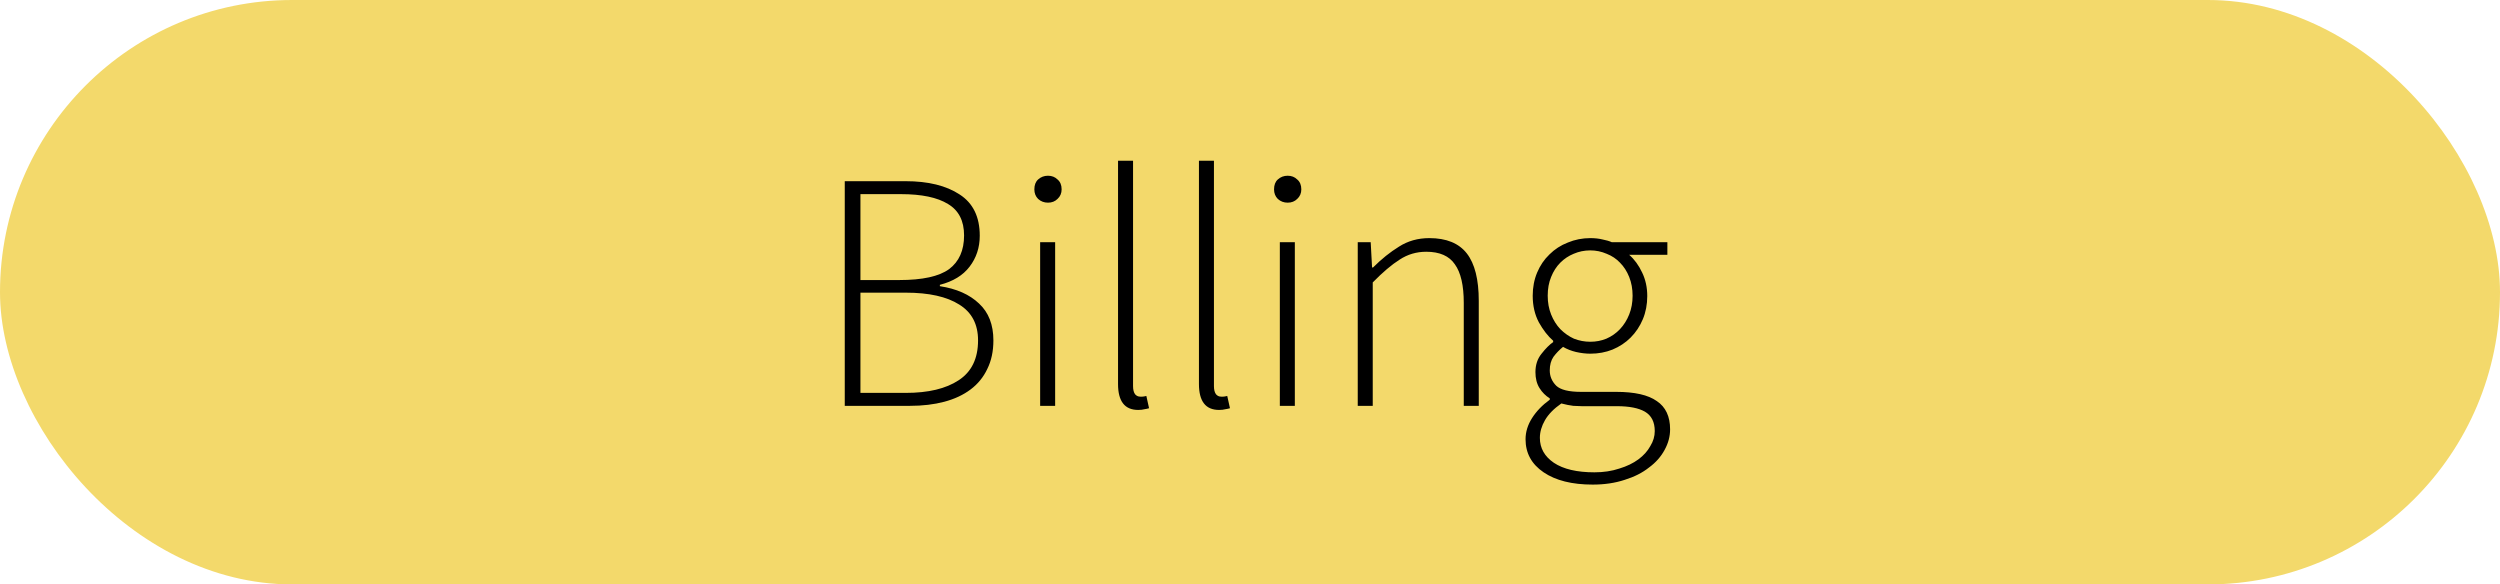
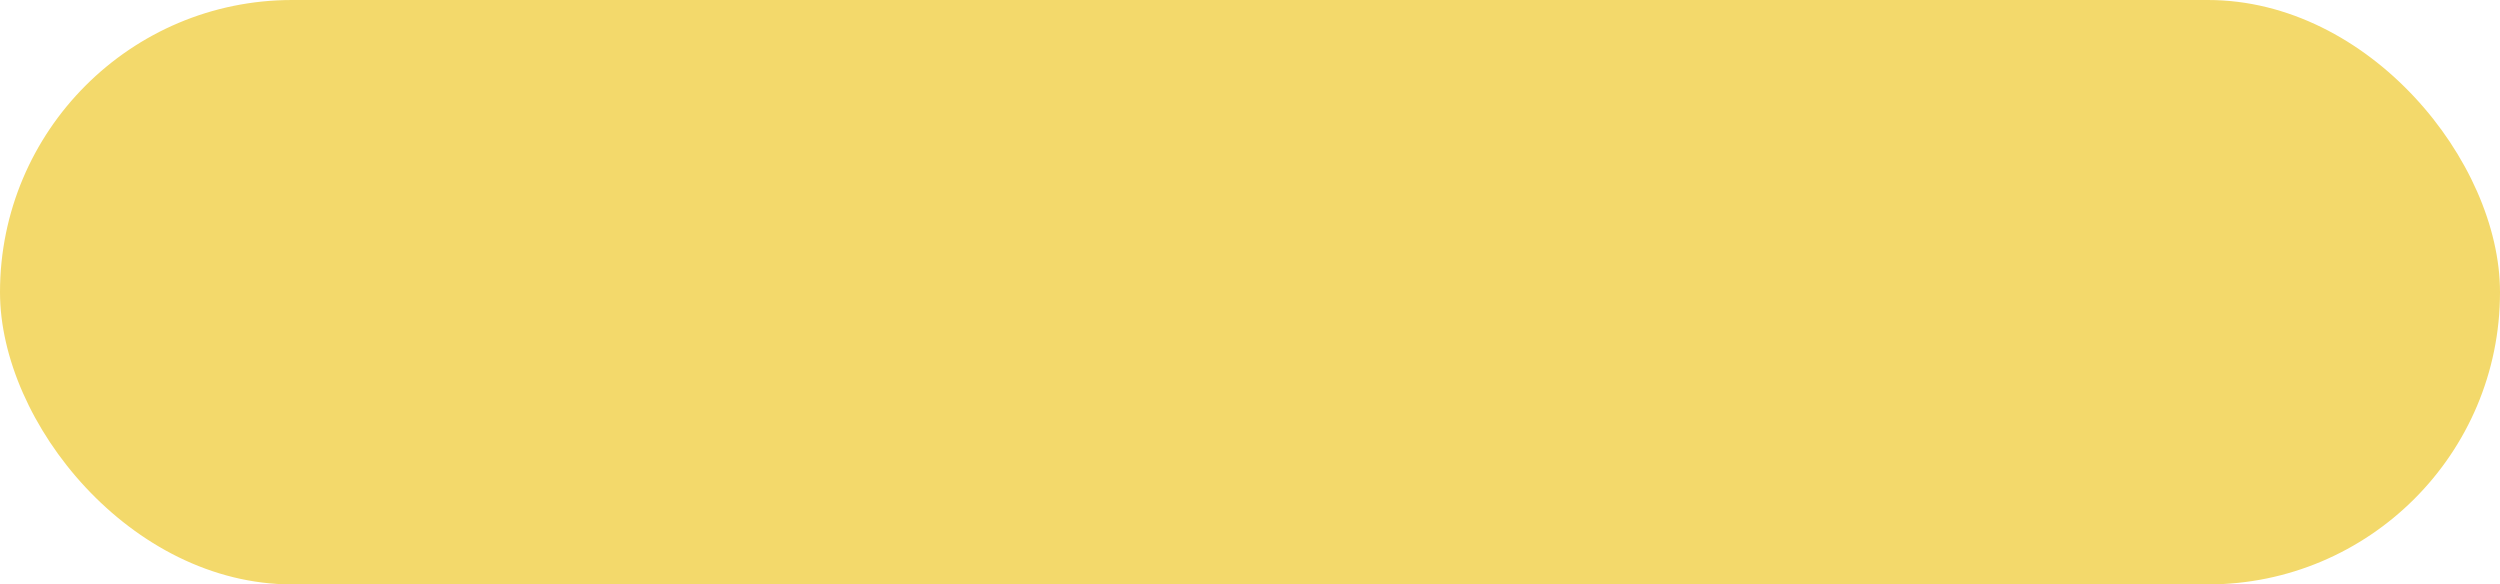
<svg xmlns="http://www.w3.org/2000/svg" width="154" height="36" viewBox="0 0 154 36" fill="none">
  <rect width="154" height="36" rx="18" fill="#F3D96B" />
-   <path d="M52.037 11.161H55.775C57.175 11.161 58.288 11.434 59.114 11.98C59.94 12.512 60.353 13.359 60.353 14.521C60.353 15.249 60.143 15.886 59.723 16.432C59.317 16.964 58.708 17.335 57.896 17.545V17.629C58.918 17.783 59.723 18.14 60.311 18.7C60.899 19.246 61.193 20.002 61.193 20.968C61.193 21.64 61.067 22.228 60.815 22.732C60.577 23.236 60.234 23.656 59.786 23.992C59.338 24.328 58.799 24.58 58.169 24.748C57.539 24.916 56.832 25 56.048 25H52.037V11.161ZM55.397 17.251C56.825 17.251 57.847 17.027 58.463 16.579C59.079 16.117 59.387 15.424 59.387 14.5C59.387 13.604 59.058 12.96 58.4 12.568C57.742 12.162 56.776 11.959 55.502 11.959H53.003V17.251H55.397ZM55.796 24.202C57.182 24.202 58.267 23.943 59.051 23.425C59.849 22.907 60.248 22.088 60.248 20.968C60.248 19.974 59.863 19.239 59.093 18.763C58.323 18.273 57.224 18.028 55.796 18.028H53.003V24.202H55.796ZM64.556 12.484C64.318 12.484 64.115 12.407 63.947 12.253C63.793 12.099 63.716 11.903 63.716 11.665C63.716 11.399 63.793 11.196 63.947 11.056C64.115 10.902 64.318 10.825 64.556 10.825C64.794 10.825 64.99 10.902 65.144 11.056C65.312 11.196 65.396 11.399 65.396 11.665C65.396 11.903 65.312 12.099 65.144 12.253C64.99 12.407 64.794 12.484 64.556 12.484ZM64.073 14.92H64.997V25H64.073V14.92ZM68.871 9.901H69.796V23.782C69.796 24.006 69.838 24.174 69.921 24.286C70.005 24.384 70.111 24.433 70.237 24.433C70.278 24.433 70.32 24.433 70.362 24.433C70.418 24.433 70.502 24.419 70.615 24.391L70.782 25.147C70.684 25.175 70.587 25.196 70.489 25.21C70.391 25.238 70.264 25.252 70.111 25.252C69.284 25.252 68.871 24.72 68.871 23.656V9.901ZM73.855 9.901H74.779V23.782C74.779 24.006 74.821 24.174 74.905 24.286C74.989 24.384 75.094 24.433 75.22 24.433C75.262 24.433 75.304 24.433 75.346 24.433C75.402 24.433 75.486 24.419 75.598 24.391L75.766 25.147C75.668 25.175 75.57 25.196 75.472 25.21C75.374 25.238 75.248 25.252 75.094 25.252C74.268 25.252 73.855 24.72 73.855 23.656V9.901ZM79.321 12.484C79.083 12.484 78.88 12.407 78.712 12.253C78.558 12.099 78.481 11.903 78.481 11.665C78.481 11.399 78.558 11.196 78.712 11.056C78.88 10.902 79.083 10.825 79.321 10.825C79.559 10.825 79.755 10.902 79.909 11.056C80.077 11.196 80.161 11.399 80.161 11.665C80.161 11.903 80.077 12.099 79.909 12.253C79.755 12.407 79.559 12.484 79.321 12.484ZM78.838 14.92H79.762V25H78.838V14.92ZM83.637 14.92H84.435L84.519 16.474H84.582C85.1 15.956 85.632 15.529 86.178 15.193C86.724 14.843 87.347 14.668 88.047 14.668C89.097 14.668 89.867 14.983 90.357 15.613C90.847 16.243 91.092 17.216 91.092 18.532V25H90.168V18.658C90.168 17.58 89.986 16.789 89.622 16.285C89.272 15.767 88.684 15.508 87.858 15.508C87.256 15.508 86.71 15.669 86.22 15.991C85.73 16.299 85.177 16.768 84.561 17.398V25H83.637V14.92ZM94.856 26.974C94.856 27.604 95.143 28.115 95.717 28.507C96.305 28.899 97.138 29.095 98.216 29.095C98.776 29.095 99.287 29.018 99.749 28.864C100.211 28.724 100.603 28.535 100.925 28.297C101.247 28.059 101.492 27.786 101.66 27.478C101.842 27.184 101.933 26.876 101.933 26.554C101.933 25.994 101.73 25.595 101.324 25.357C100.932 25.133 100.358 25.021 99.602 25.021H97.439C97.327 25.021 97.152 25.014 96.914 25C96.69 24.972 96.445 24.923 96.179 24.853C95.717 25.175 95.381 25.518 95.171 25.882C94.961 26.246 94.856 26.61 94.856 26.974ZM93.974 27.058C93.974 26.61 94.107 26.176 94.373 25.756C94.639 25.336 95.003 24.958 95.465 24.622V24.538C95.213 24.384 95.003 24.174 94.835 23.908C94.667 23.642 94.583 23.313 94.583 22.921C94.583 22.473 94.709 22.095 94.961 21.787C95.213 21.465 95.451 21.227 95.675 21.073V20.989C95.353 20.709 95.059 20.331 94.793 19.855C94.541 19.379 94.415 18.833 94.415 18.217C94.415 17.699 94.506 17.223 94.688 16.789C94.87 16.355 95.122 15.984 95.444 15.676C95.766 15.354 96.144 15.109 96.578 14.941C97.012 14.759 97.474 14.668 97.964 14.668C98.244 14.668 98.496 14.696 98.72 14.752C98.944 14.794 99.133 14.85 99.287 14.92H102.71V15.697H100.358C100.68 15.977 100.946 16.341 101.156 16.789C101.366 17.223 101.471 17.706 101.471 18.238C101.471 18.756 101.38 19.232 101.198 19.666C101.016 20.1 100.764 20.478 100.442 20.8C100.134 21.108 99.763 21.353 99.329 21.535C98.909 21.703 98.454 21.787 97.964 21.787C97.684 21.787 97.39 21.752 97.082 21.682C96.788 21.612 96.522 21.507 96.284 21.367C96.06 21.549 95.864 21.752 95.696 21.976C95.542 22.2 95.465 22.48 95.465 22.816C95.465 23.18 95.598 23.495 95.864 23.761C96.13 24.013 96.641 24.139 97.397 24.139H99.56C100.694 24.139 101.527 24.328 102.059 24.706C102.605 25.07 102.878 25.651 102.878 26.449C102.878 26.883 102.766 27.303 102.542 27.709C102.318 28.129 101.996 28.493 101.576 28.801C101.17 29.123 100.673 29.375 100.085 29.557C99.497 29.753 98.839 29.851 98.111 29.851C96.837 29.851 95.829 29.599 95.087 29.095C94.345 28.591 93.974 27.912 93.974 27.058ZM97.964 21.052C98.314 21.052 98.643 20.989 98.951 20.863C99.273 20.723 99.553 20.527 99.791 20.275C100.029 20.023 100.218 19.722 100.358 19.372C100.498 19.022 100.568 18.637 100.568 18.217C100.568 17.797 100.498 17.412 100.358 17.062C100.218 16.712 100.029 16.418 99.791 16.18C99.567 15.942 99.294 15.76 98.972 15.634C98.65 15.494 98.314 15.424 97.964 15.424C97.6 15.424 97.257 15.494 96.935 15.634C96.627 15.76 96.354 15.942 96.116 16.18C95.878 16.418 95.689 16.712 95.549 17.062C95.409 17.398 95.339 17.783 95.339 18.217C95.339 18.637 95.409 19.022 95.549 19.372C95.689 19.722 95.878 20.023 96.116 20.275C96.368 20.527 96.648 20.723 96.956 20.863C97.278 20.989 97.614 21.052 97.964 21.052Z" fill="black" />
</svg>